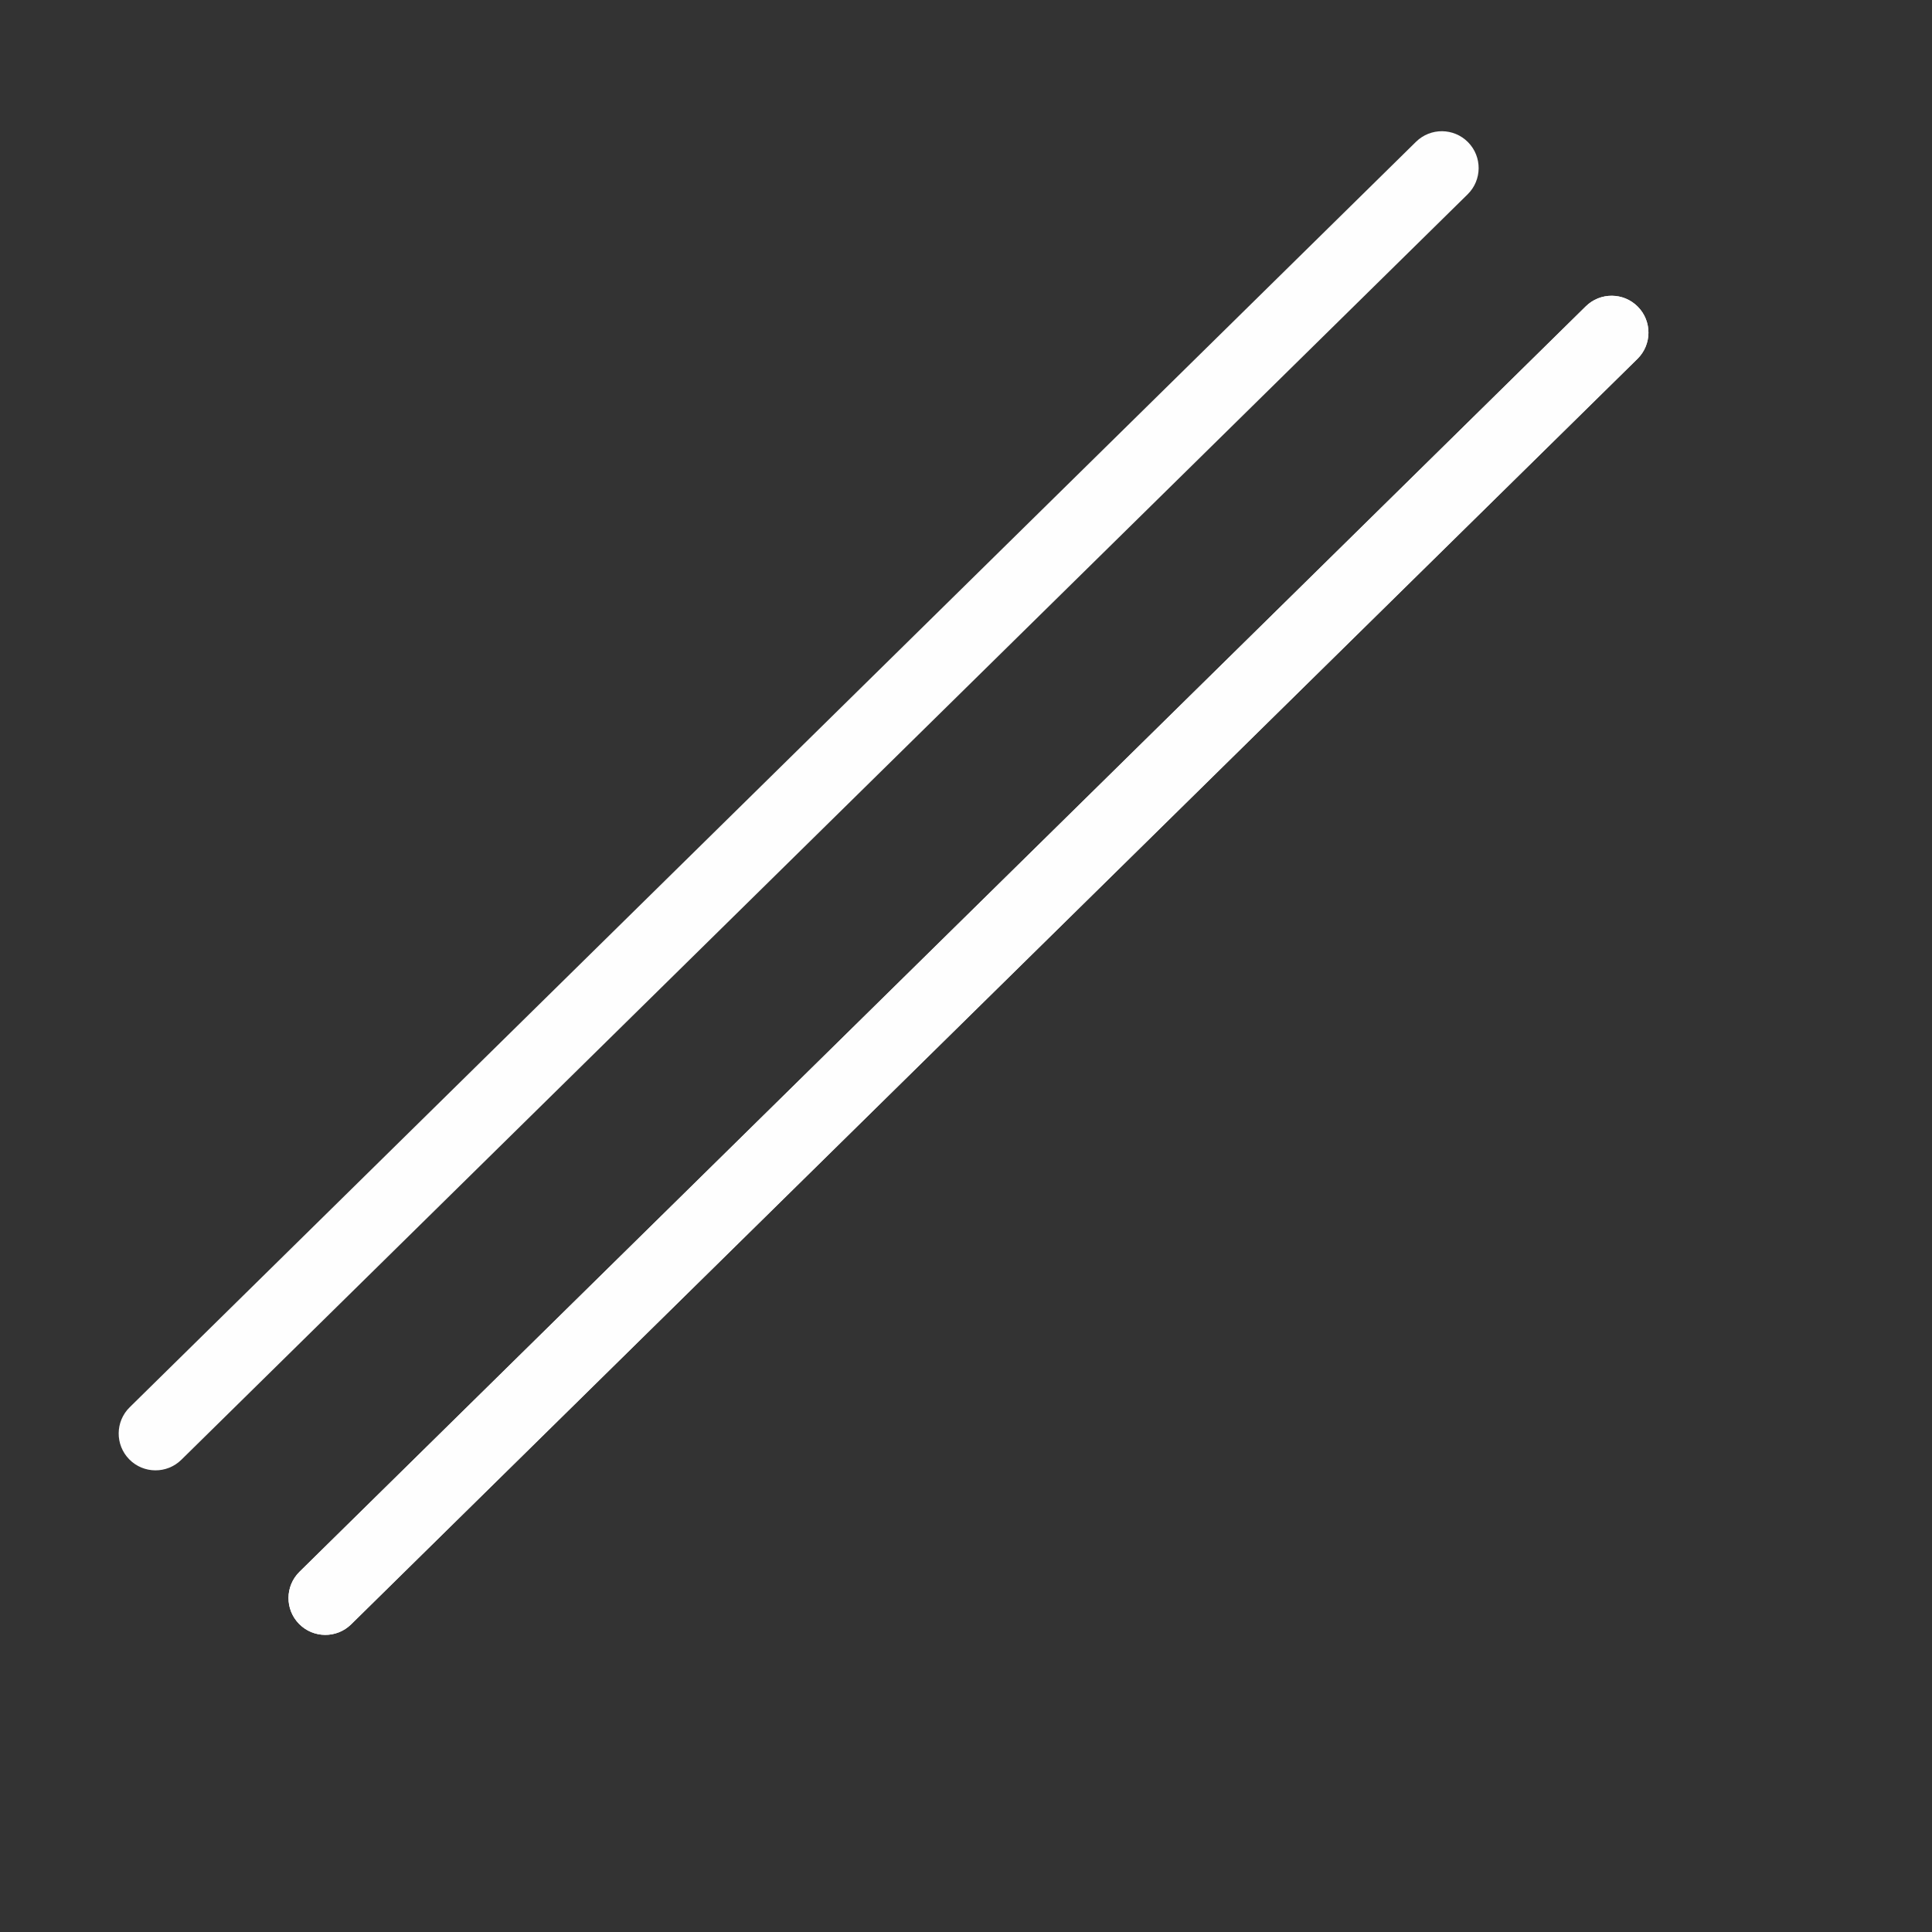
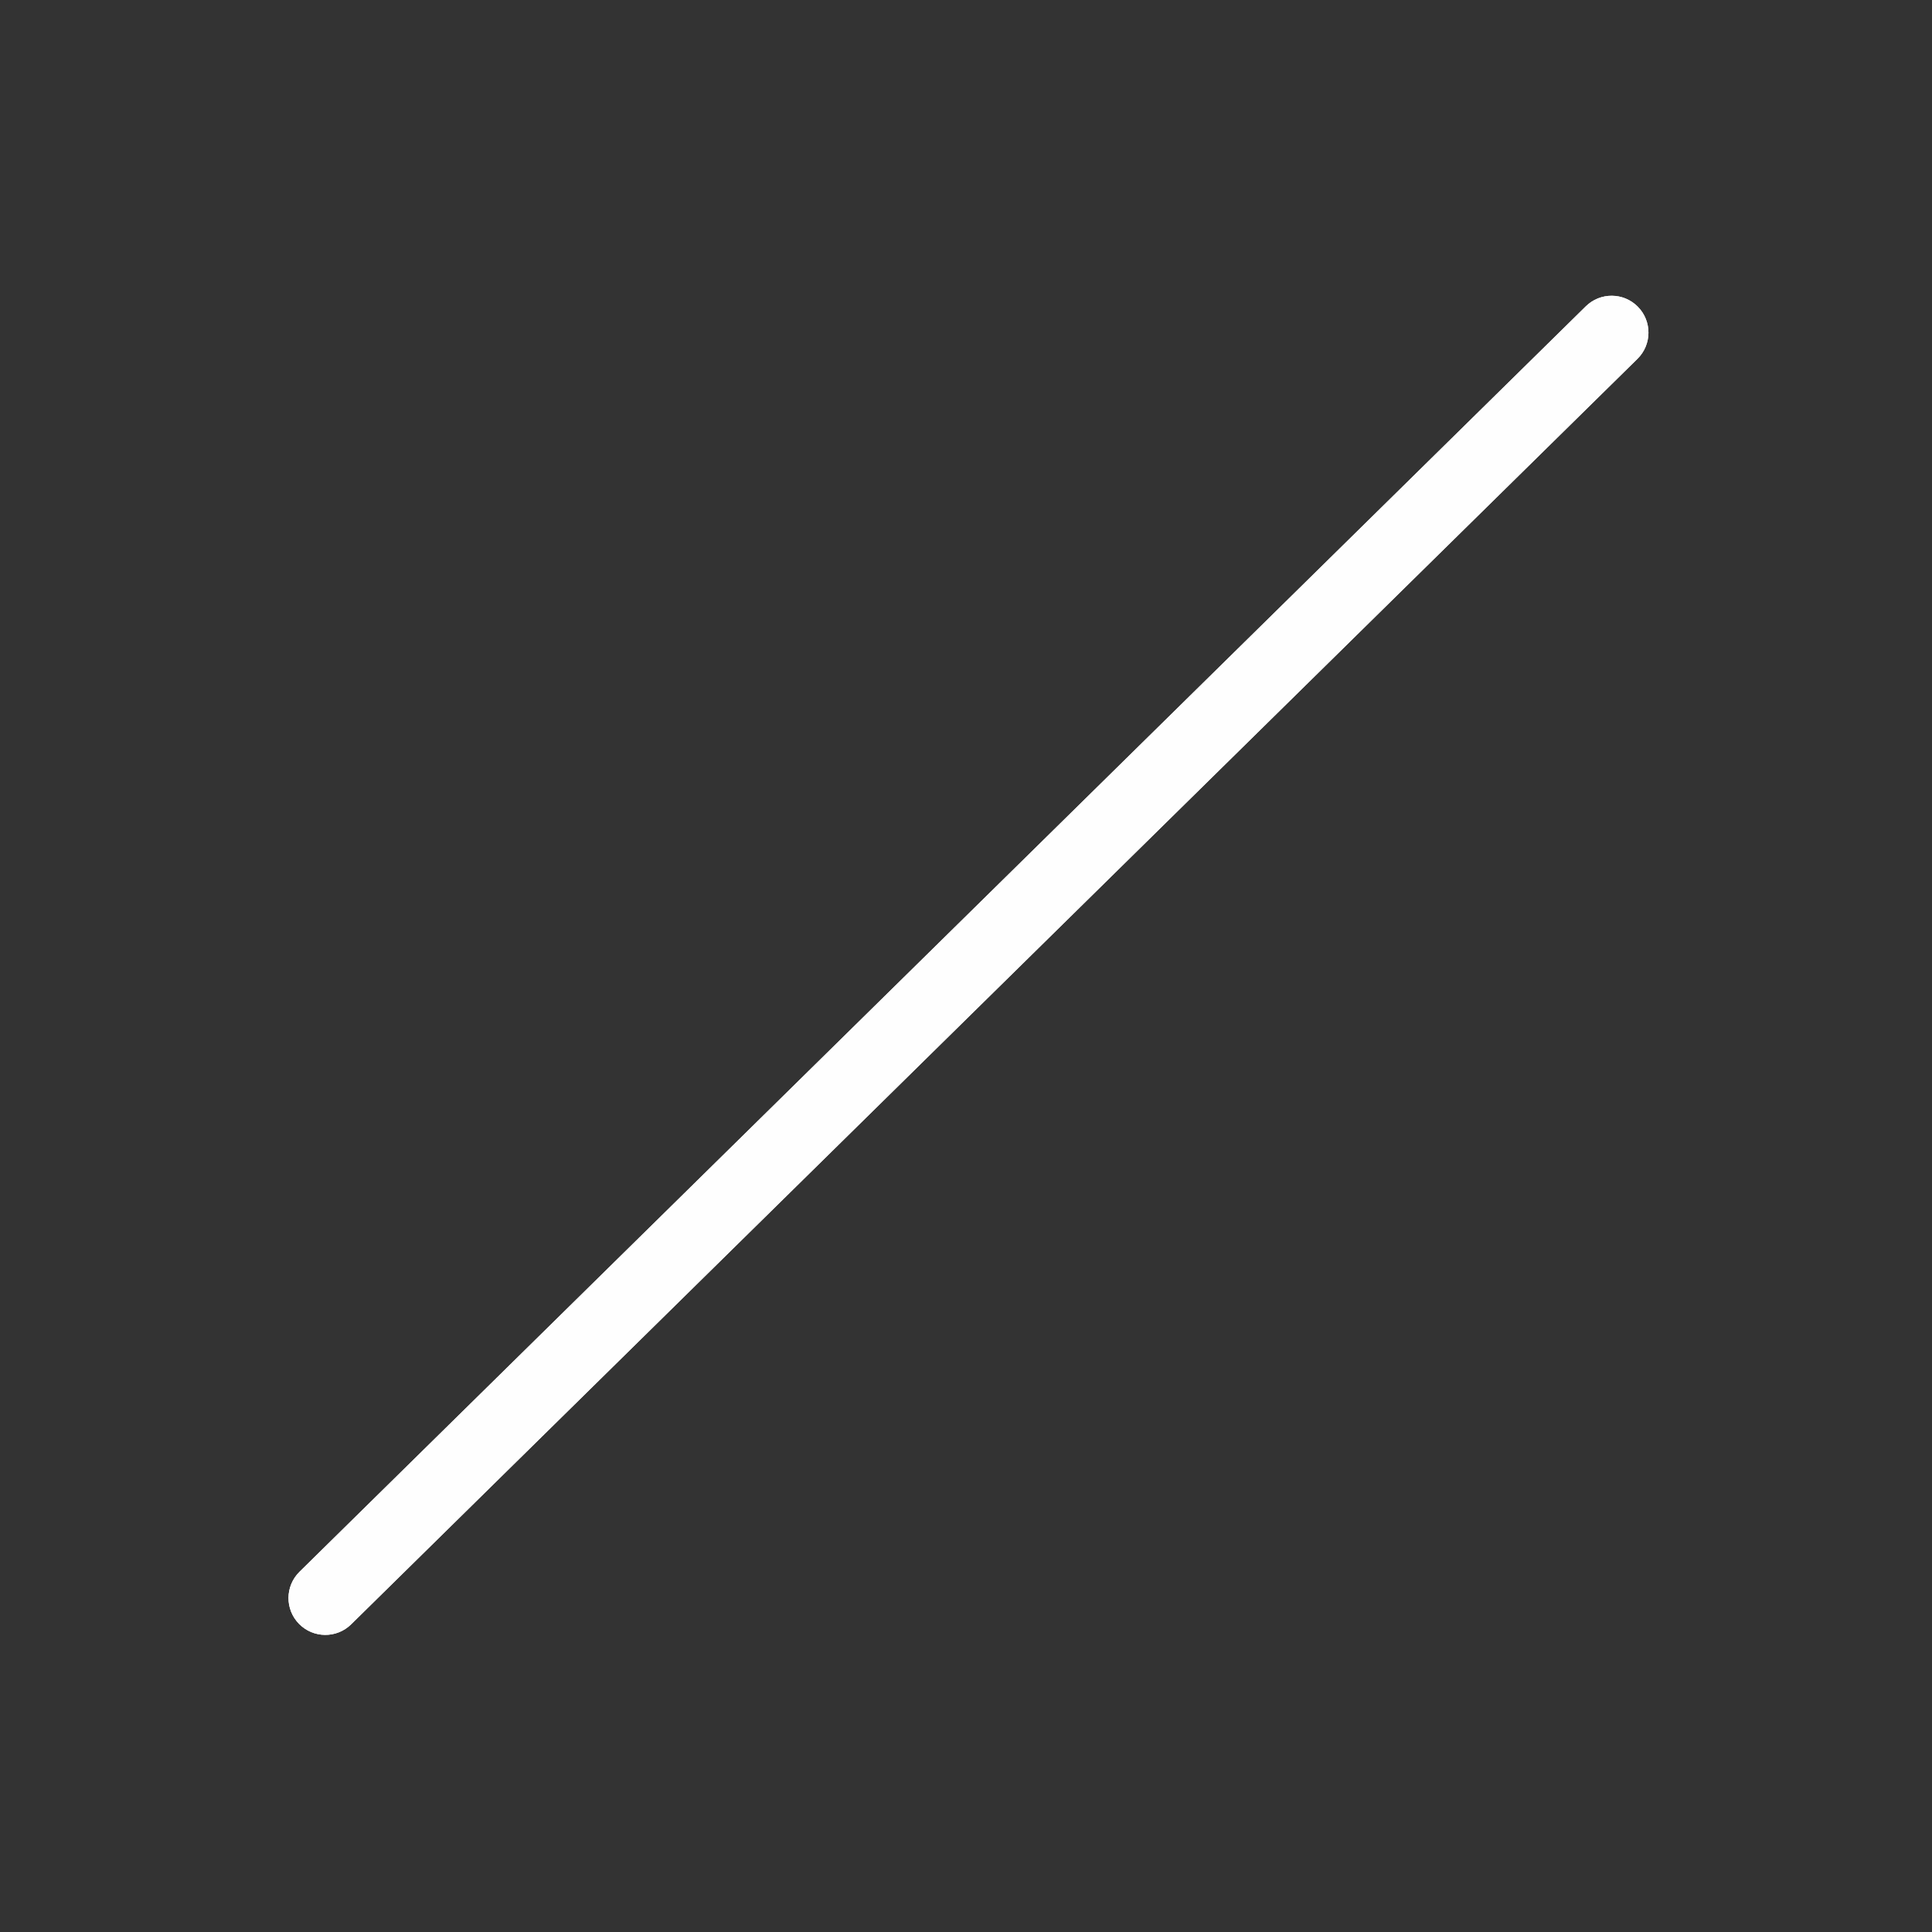
<svg xmlns="http://www.w3.org/2000/svg" version="1.1" width="2529px" height="2529px" viewBox="-654 0 2529 2529">
  <rect x="-654" y="0" width="2529" height="2529" fill="#333333" stroke="none" />
  <g id="layer1" opacity="0.0">
    <g style="fill:rgb(0,0,0); fill-opacity:1.0; stroke-linejoin: miter">
      <path d="M-527.486,-1262.992L610.5,-1262.99L1748.486,-1262.989L1748.486,3791.989Q610.5,3791.99,-527.486,3791.991Q-527.486,1264.5,-527.486,-1262.992" />
    </g>
    <g style="fill:rgb(254,254,254); fill-opacity:1.0; stroke-linejoin: miter">
      <path d="M-1001.463,-1899.246L-1001.463,-1899.246L-1001.463,-1899.243C-1001.463,-1893.125,-1006.423,-1888.165,-1012.541,-1888.165C-1018.659,-1888.165,-1023.618,-1893.125,-1023.618,-1899.243L-1023.618,-1899.243L-1023.618,-1899.246C-1023.618,-1905.364,-1018.659,-1910.323,-1012.541,-1910.323C-1006.423,-1910.323,-1001.463,-1905.364,-1001.463,-1899.246 Z" />
    </g>
  </g>
  <g id="layer2">
    <g style="fill:rgb(254,254,254); fill-opacity:1.0; stroke-linejoin: miter">
      <path d="M1489.438,469.735L1489.438,469.735L-194.341,2126.246C-213.322,2144.92,-243.848,2144.671,-262.521,2125.689C-281.195,2106.708,-280.946,2076.183,-261.964,2057.509L-261.964,2057.509L1421.814,400.998C1440.795,382.324,1471.321,382.574,1489.994,401.555C1508.668,420.536,1508.419,451.061,1489.438,469.735 Z" />
    </g>
    <g style="fill:rgb(254,254,254); fill-opacity:1.0; stroke-linejoin: miter">
      <path d="M-1014.495,-1899.246L-1014.495,-1899.246Q-1014.485,-1899.245,-1014.373,-1899.245Q-1014.313,-1899.245,-1014.206,-1899.245L-1014.083,-1899.245Q-1013.685,-1899.245,-1013.518,-1899.245Q-1012.977,-1899.244,-1012.953,-1899.244L-1012.83,-1899.244Q-1012.723,-1899.244,-1012.663,-1899.244Q-1012.55,-1899.244,-1012.545,-1899.244L-1012.54,-1899.243Q-1012.547,-1899.243,-1012.525,-1899.243Q-1012.504,-1899.244,-1012.346,-1899.244Q-1012.264,-1899.244,-1012.128,-1899.244L-1011.975,-1899.244Q-1011.806,-1899.244,-1011.563,-1899.244L-1011.338,-1899.244Q-1011.134,-1899.244,-1010.998,-1899.245L-1010.875,-1899.245Q-1010.768,-1899.245,-1010.708,-1899.245Q-1010.648,-1899.245,-1010.622,-1899.245Q-1010.577,-1899.245,-1010.586,-1899.245L-1010.663,-1899.245L-1010.875,-1899.245L-1011.197,-1899.245Q-1011.572,-1899.245,-1012.056,-1899.245L-1013.885,-1899.245Q-1014.26,-1899.245,-1014.419,-1899.246L-1014.495,-1899.246" />
    </g>
    <g style="fill:rgb(254,254,254); fill-opacity:1.0; stroke-linejoin: miter">
-       <path d="M-1014.495,-1899.246L-1014.495,-1899.246Q-1014.485,-1899.245,-1014.373,-1899.245Q-1014.313,-1899.245,-1014.206,-1899.245L-1014.083,-1899.245Q-1013.685,-1899.245,-1013.518,-1899.245Q-1012.977,-1899.244,-1012.953,-1899.244L-1012.83,-1899.244Q-1012.723,-1899.244,-1012.663,-1899.244Q-1012.55,-1899.244,-1012.545,-1899.244L-1012.54,-1899.243Q-1012.547,-1899.243,-1012.525,-1899.243Q-1012.504,-1899.244,-1012.346,-1899.244Q-1012.264,-1899.244,-1012.128,-1899.244L-1011.975,-1899.244Q-1011.806,-1899.244,-1011.563,-1899.244L-1011.338,-1899.244Q-1011.134,-1899.244,-1010.998,-1899.245L-1010.875,-1899.245Q-1010.768,-1899.245,-1010.708,-1899.245Q-1010.648,-1899.245,-1010.622,-1899.245Q-1010.577,-1899.245,-1010.586,-1899.245L-1010.663,-1899.245L-1010.875,-1899.245L-1011.197,-1899.245Q-1011.572,-1899.245,-1012.056,-1899.245L-1013.885,-1899.245Q-1014.26,-1899.245,-1014.419,-1899.246L-1014.495,-1899.246" />
-     </g>
+       </g>
    <g style="fill:rgb(254,254,254); fill-opacity:1.0; stroke-linejoin: miter">
      <path d="M-1014.495,-1899.246L-1014.495,-1899.246Q-1014.485,-1899.245,-1014.373,-1899.245Q-1014.313,-1899.245,-1014.206,-1899.245L-1014.083,-1899.245Q-1013.685,-1899.245,-1013.518,-1899.245Q-1012.977,-1899.244,-1012.953,-1899.244L-1012.83,-1899.244Q-1012.723,-1899.244,-1012.663,-1899.244Q-1012.55,-1899.244,-1012.545,-1899.244L-1012.54,-1899.243Q-1012.547,-1899.243,-1012.525,-1899.243Q-1012.504,-1899.244,-1012.346,-1899.244Q-1012.264,-1899.244,-1012.128,-1899.244L-1011.975,-1899.244Q-1011.806,-1899.244,-1011.563,-1899.244L-1011.338,-1899.244Q-1011.134,-1899.244,-1010.998,-1899.245L-1010.875,-1899.245Q-1010.768,-1899.245,-1010.708,-1899.245Q-1010.648,-1899.245,-1010.622,-1899.245Q-1010.577,-1899.245,-1010.586,-1899.245L-1010.663,-1899.245L-1010.875,-1899.245L-1011.197,-1899.245Q-1011.572,-1899.245,-1012.056,-1899.245L-1013.885,-1899.245Q-1014.26,-1899.245,-1014.419,-1899.246L-1014.495,-1899.246" />
    </g>
    <g style="fill:rgb(254,254,254); fill-opacity:1.0; stroke-linejoin: miter">
-       <path d="M-1014.495,-1899.246L-1014.495,-1899.246Q-1014.485,-1899.245,-1014.373,-1899.245Q-1014.313,-1899.245,-1014.206,-1899.245L-1014.083,-1899.245Q-1013.685,-1899.245,-1013.518,-1899.245Q-1012.977,-1899.244,-1012.953,-1899.244L-1012.83,-1899.244Q-1012.723,-1899.244,-1012.663,-1899.244Q-1012.55,-1899.244,-1012.545,-1899.244L-1012.54,-1899.243Q-1012.547,-1899.243,-1012.525,-1899.243Q-1012.504,-1899.244,-1012.346,-1899.244Q-1012.264,-1899.244,-1012.128,-1899.244L-1011.975,-1899.244Q-1011.806,-1899.244,-1011.563,-1899.244L-1011.338,-1899.244Q-1011.134,-1899.244,-1010.998,-1899.245L-1010.875,-1899.245Q-1010.768,-1899.245,-1010.708,-1899.245Q-1010.648,-1899.245,-1010.622,-1899.245Q-1010.577,-1899.245,-1010.586,-1899.245L-1010.663,-1899.245L-1010.875,-1899.245L-1011.197,-1899.245Q-1011.572,-1899.245,-1012.056,-1899.245L-1013.885,-1899.245Q-1014.26,-1899.245,-1014.419,-1899.246L-1014.495,-1899.246" />
-     </g>
+       </g>
    <g style="fill:rgb(254,254,254); fill-opacity:1.0; stroke-linejoin: miter">
      <path d="M-1014.495,-1899.246L-1014.495,-1899.246Q-1014.485,-1899.245,-1014.373,-1899.245Q-1014.313,-1899.245,-1014.206,-1899.245L-1014.083,-1899.245Q-1013.685,-1899.245,-1013.518,-1899.245Q-1012.977,-1899.244,-1012.953,-1899.244L-1012.83,-1899.244Q-1012.723,-1899.244,-1012.663,-1899.244Q-1012.55,-1899.244,-1012.545,-1899.244L-1012.54,-1899.243Q-1012.547,-1899.243,-1012.525,-1899.243Q-1012.504,-1899.244,-1012.346,-1899.244Q-1012.264,-1899.244,-1012.128,-1899.244L-1011.975,-1899.244Q-1011.806,-1899.244,-1011.563,-1899.244L-1011.338,-1899.244Q-1011.134,-1899.244,-1010.998,-1899.245L-1010.875,-1899.245Q-1010.768,-1899.245,-1010.708,-1899.245Q-1010.648,-1899.245,-1010.622,-1899.245Q-1010.577,-1899.245,-1010.586,-1899.245L-1010.663,-1899.245L-1010.875,-1899.245L-1011.197,-1899.245Q-1011.572,-1899.245,-1012.056,-1899.245L-1013.885,-1899.245Q-1014.26,-1899.245,-1014.419,-1899.246L-1014.495,-1899.246" />
    </g>
    <g style="fill:rgb(254,254,254); fill-opacity:1.0; stroke-linejoin: miter">
      <path d="M-1000.88,-1899.246L-1000.88,-1899.246L-1000.88,-1899.243C-1000.88,-1892.803,-1006.101,-1887.582,-1012.541,-1887.582C-1018.981,-1887.582,-1024.201,-1892.803,-1024.201,-1899.243L-1024.201,-1899.243L-1024.201,-1899.246C-1024.201,-1905.686,-1018.981,-1910.906,-1012.541,-1910.906C-1006.101,-1910.906,-1000.88,-1905.686,-1000.88,-1899.246 Z" />
    </g>
    <g style="fill:rgb(254,254,254); fill-opacity:1.0; stroke-linejoin: miter">
      <path d="M-1125.66,-2182.92L-1125.66,-2182.92L-1125.66,-2182.917C-1125.66,-2176.799,-1130.62,-2171.839,-1136.738,-2171.839C-1142.856,-2171.839,-1147.815,-2176.799,-1147.815,-2182.917L-1147.815,-2182.917L-1147.815,-2182.92C-1147.815,-2189.038,-1142.856,-2193.998,-1136.738,-2193.998C-1130.62,-2193.998,-1125.66,-2189.038,-1125.66,-2182.92 Z" />
    </g>
  </g>
  <g id="layer3">
    <g style="fill:rgb(254,254,254); fill-opacity:1.0; stroke-linejoin: miter">
      <path d="M1489.438,469.735L1489.438,469.735L-194.341,2126.246C-213.322,2144.921,-243.848,2144.671,-262.521,2125.689C-281.195,2106.708,-280.946,2076.183,-261.964,2057.509L-261.964,2057.509L1421.815,400.998C1440.796,382.324,1471.321,382.574,1489.995,401.555C1508.668,420.536,1508.419,451.061,1489.438,469.735 Z" />
    </g>
    <g style="fill:rgb(254,254,254); fill-opacity:1.0; stroke-linejoin: miter">
      <path d="M-1125.66,-2182.92L-1125.66,-2182.92L-1125.66,-2182.917C-1125.66,-2176.799,-1130.62,-2171.839,-1136.738,-2171.839C-1142.856,-2171.839,-1147.815,-2176.799,-1147.815,-2182.917L-1147.815,-2182.917L-1147.815,-2182.92C-1147.815,-2189.038,-1142.856,-2193.998,-1136.738,-2193.998C-1130.62,-2193.998,-1125.66,-2189.038,-1125.66,-2182.92 Z" />
    </g>
    <g style="fill:rgb(254,254,254); fill-opacity:1.0; stroke-linejoin: miter">
      <path d="M-1125.66,-2182.92L-1125.66,-2182.92L-1125.66,-2182.917C-1125.66,-2176.799,-1130.62,-2171.839,-1136.738,-2171.839C-1142.856,-2171.839,-1147.815,-2176.799,-1147.815,-2182.917L-1147.815,-2182.917L-1147.815,-2182.92C-1147.815,-2189.038,-1142.856,-2193.998,-1136.738,-2193.998C-1130.62,-2193.998,-1125.66,-2189.038,-1125.66,-2182.92 Z" />
    </g>
  </g>
  <g id="layer4">
    <g style="fill:rgb(254,254,254); fill-opacity:1.0; stroke-linejoin: miter">
-       <path d="M1267.157,254.348L1267.157,254.348L-416.622,1910.86C-435.603,1929.534,-466.128,1929.284,-484.802,1910.303C-503.475,1891.322,-503.226,1860.796,-484.245,1842.122L-484.245,1842.122L1199.534,185.612C1218.515,166.938,1249.04,167.187,1267.714,186.168C1286.388,205.149,1286.138,235.675,1267.157,254.348 Z" />
-     </g>
+       </g>
    <g style="fill:rgb(254,254,254); fill-opacity:1.0; stroke-linejoin: miter">
-       <path d="M-1125.66,-2182.92L-1125.66,-2182.92L-1125.66,-2182.917C-1125.66,-2176.799,-1130.62,-2171.839,-1136.738,-2171.839C-1142.856,-2171.839,-1147.815,-2176.799,-1147.815,-2182.917L-1147.815,-2182.917L-1147.815,-2182.92C-1147.815,-2189.038,-1142.856,-2193.998,-1136.738,-2193.998C-1130.62,-2193.998,-1125.66,-2189.038,-1125.66,-2182.92 Z" />
-     </g>
+       </g>
    <g style="fill:rgb(254,254,254); fill-opacity:1.0; stroke-linejoin: miter">
      <path d="M-1125.66,-2182.92L-1125.66,-2182.92L-1125.66,-2182.917C-1125.66,-2176.799,-1130.62,-2171.839,-1136.738,-2171.839C-1142.856,-2171.839,-1147.815,-2176.799,-1147.815,-2182.917L-1147.815,-2182.917L-1147.815,-2182.92C-1147.815,-2189.038,-1142.856,-2193.998,-1136.738,-2193.998C-1130.62,-2193.998,-1125.66,-2189.038,-1125.66,-2182.92 Z" />
    </g>
    <g style="fill:rgb(254,254,254); fill-opacity:1.0; stroke-linejoin: miter">
      <path d="M-1125.66,-2182.92L-1125.66,-2182.92L-1125.66,-2182.917C-1125.66,-2176.799,-1130.62,-2171.839,-1136.738,-2171.839C-1142.856,-2171.839,-1147.815,-2176.799,-1147.815,-2182.917L-1147.815,-2182.917L-1147.815,-2182.92C-1147.815,-2189.038,-1142.856,-2193.998,-1136.738,-2193.998C-1130.62,-2193.998,-1125.66,-2189.038,-1125.66,-2182.92 Z" />
    </g>
  </g>
</svg>